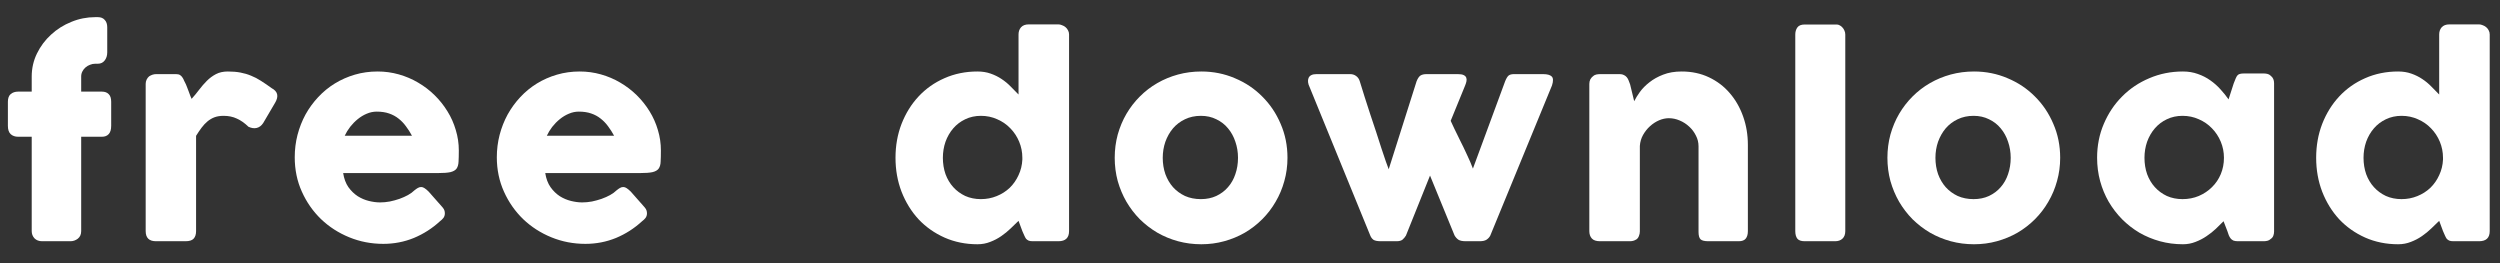
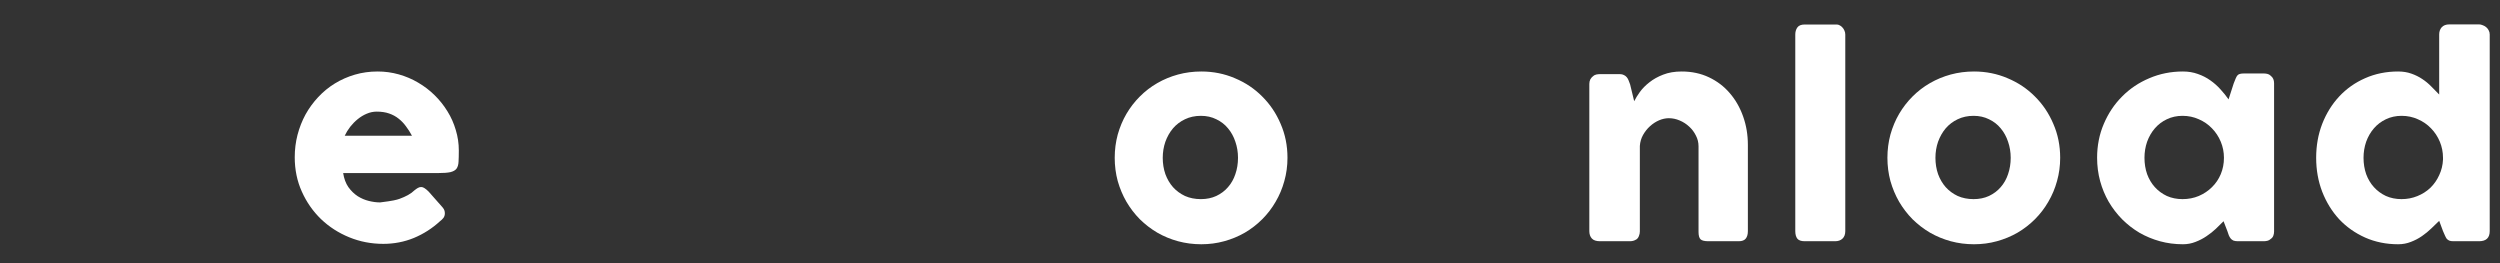
<svg xmlns="http://www.w3.org/2000/svg" width="114" height="12" viewBox="0 0 114 12" fill="none">
  <rect x="0" y="0" width="114" height="12" fill="#333333" stroke="none" />
  <path d="M111.227 10.07C111.119 10.178 110.999 10.294 110.867 10.418C110.739 10.542 110.597 10.658 110.441 10.766C110.285 10.874 110.117 10.962 109.937 11.03C109.757 11.102 109.563 11.138 109.355 11.138C108.811 11.138 108.309 11.036 107.849 10.832C107.393 10.628 106.999 10.35 106.667 9.998C106.339 9.642 106.081 9.224 105.893 8.744C105.709 8.264 105.617 7.748 105.617 7.196C105.617 6.64 105.709 6.124 105.893 5.648C106.081 5.168 106.339 4.752 106.667 4.4C106.999 4.044 107.393 3.766 107.849 3.566C108.309 3.362 108.811 3.26 109.355 3.26C109.575 3.26 109.775 3.292 109.955 3.356C110.139 3.42 110.305 3.502 110.453 3.602C110.605 3.702 110.743 3.816 110.867 3.944C110.995 4.068 111.115 4.19 111.227 4.31V1.568C111.227 1.44 111.265 1.332 111.341 1.244C111.421 1.156 111.539 1.112 111.695 1.112H113.045C113.097 1.112 113.151 1.124 113.207 1.148C113.267 1.168 113.321 1.198 113.369 1.238C113.417 1.278 113.455 1.326 113.483 1.382C113.515 1.438 113.531 1.5 113.531 1.568V10.538C113.531 10.846 113.369 11 113.045 11H111.869C111.789 11 111.727 10.99 111.683 10.97C111.639 10.95 111.601 10.922 111.569 10.886C111.541 10.846 111.515 10.798 111.491 10.742C111.467 10.682 111.437 10.614 111.401 10.538L111.227 10.07ZM107.777 7.196C107.777 7.46 107.817 7.708 107.897 7.94C107.981 8.168 108.099 8.366 108.251 8.534C108.403 8.702 108.585 8.836 108.797 8.936C109.013 9.032 109.251 9.08 109.511 9.08C109.767 9.08 110.007 9.034 110.231 8.942C110.459 8.85 110.657 8.724 110.825 8.564C110.993 8.4 111.127 8.208 111.227 7.988C111.331 7.768 111.389 7.532 111.401 7.28V7.196C111.401 6.94 111.353 6.696 111.257 6.464C111.161 6.232 111.027 6.028 110.855 5.852C110.687 5.676 110.487 5.538 110.255 5.438C110.027 5.334 109.779 5.282 109.511 5.282C109.251 5.282 109.013 5.334 108.797 5.438C108.585 5.538 108.403 5.676 108.251 5.852C108.099 6.028 107.981 6.232 107.897 6.464C107.817 6.696 107.777 6.94 107.777 7.196Z" fill="white" />
  <path d="M103.698 10.556C103.698 10.624 103.686 10.69 103.662 10.754C103.638 10.814 103.598 10.862 103.542 10.898C103.498 10.942 103.446 10.97 103.386 10.982C103.326 10.994 103.274 11 103.23 11H102.048C101.964 11 101.896 10.99 101.844 10.97C101.792 10.946 101.75 10.914 101.718 10.874C101.686 10.834 101.658 10.786 101.634 10.73C101.614 10.67 101.592 10.606 101.568 10.538L101.394 10.088C101.286 10.196 101.168 10.312 101.04 10.436C100.912 10.556 100.77 10.668 100.614 10.772C100.462 10.876 100.296 10.962 100.116 11.03C99.936 11.102 99.744 11.138 99.54 11.138C99.176 11.138 98.826 11.092 98.49 11C98.158 10.908 97.846 10.778 97.554 10.61C97.266 10.438 97.004 10.234 96.768 9.998C96.532 9.758 96.328 9.492 96.156 9.2C95.988 8.908 95.858 8.594 95.766 8.258C95.674 7.918 95.628 7.564 95.628 7.196C95.628 6.64 95.73 6.124 95.934 5.648C96.138 5.168 96.416 4.752 96.768 4.4C97.12 4.044 97.534 3.766 98.01 3.566C98.486 3.362 98.996 3.26 99.54 3.26C99.788 3.26 100.016 3.298 100.224 3.374C100.432 3.446 100.62 3.542 100.788 3.662C100.96 3.782 101.114 3.918 101.25 4.07C101.39 4.222 101.514 4.376 101.622 4.532L101.856 3.806C101.896 3.706 101.928 3.626 101.952 3.566C101.98 3.502 102.008 3.456 102.036 3.428C102.068 3.396 102.106 3.376 102.15 3.368C102.194 3.356 102.256 3.35 102.336 3.35H103.23C103.274 3.35 103.326 3.356 103.386 3.368C103.446 3.38 103.498 3.408 103.542 3.452C103.598 3.496 103.638 3.546 103.662 3.602C103.686 3.658 103.698 3.722 103.698 3.794V10.556ZM97.788 7.196C97.788 7.46 97.828 7.708 97.908 7.94C97.992 8.168 98.11 8.366 98.262 8.534C98.414 8.702 98.596 8.836 98.808 8.936C99.024 9.032 99.262 9.08 99.522 9.08C99.79 9.08 100.038 9.032 100.266 8.936C100.498 8.836 100.698 8.702 100.866 8.534C101.038 8.366 101.172 8.168 101.268 7.94C101.364 7.708 101.412 7.46 101.412 7.196C101.412 6.94 101.364 6.696 101.268 6.464C101.172 6.232 101.038 6.028 100.866 5.852C100.698 5.676 100.498 5.538 100.266 5.438C100.038 5.334 99.79 5.282 99.522 5.282C99.262 5.282 99.024 5.334 98.808 5.438C98.596 5.538 98.414 5.676 98.262 5.852C98.11 6.028 97.992 6.232 97.908 6.464C97.828 6.696 97.788 6.94 97.788 7.196Z" fill="white" />
  <path d="M86.066 7.196C86.066 6.828 86.112 6.474 86.204 6.134C86.3 5.794 86.432 5.48 86.6 5.192C86.772 4.9 86.976 4.636 87.212 4.4C87.452 4.16 87.718 3.956 88.01 3.788C88.302 3.62 88.616 3.49 88.952 3.398C89.292 3.306 89.646 3.26 90.014 3.26C90.558 3.26 91.068 3.362 91.544 3.566C92.024 3.766 92.44 4.044 92.792 4.4C93.148 4.752 93.428 5.168 93.632 5.648C93.84 6.124 93.944 6.64 93.944 7.196C93.944 7.564 93.896 7.918 93.8 8.258C93.708 8.594 93.576 8.908 93.404 9.2C93.236 9.492 93.032 9.758 92.792 9.998C92.556 10.234 92.292 10.438 92 10.61C91.708 10.778 91.394 10.908 91.058 11C90.726 11.092 90.378 11.138 90.014 11.138C89.646 11.138 89.292 11.092 88.952 11C88.616 10.908 88.302 10.778 88.01 10.61C87.718 10.438 87.452 10.234 87.212 9.998C86.976 9.758 86.772 9.492 86.6 9.2C86.432 8.908 86.3 8.594 86.204 8.258C86.112 7.918 86.066 7.564 86.066 7.196ZM88.256 7.196C88.256 7.46 88.296 7.708 88.376 7.94C88.46 8.168 88.576 8.366 88.724 8.534C88.876 8.702 89.058 8.836 89.27 8.936C89.486 9.032 89.728 9.08 89.996 9.08C90.256 9.08 90.49 9.032 90.698 8.936C90.91 8.836 91.088 8.702 91.232 8.534C91.38 8.366 91.492 8.168 91.568 7.94C91.648 7.708 91.688 7.46 91.688 7.196C91.688 6.94 91.648 6.696 91.568 6.464C91.492 6.232 91.38 6.028 91.232 5.852C91.088 5.676 90.91 5.538 90.698 5.438C90.49 5.334 90.256 5.282 89.996 5.282C89.728 5.282 89.486 5.334 89.27 5.438C89.058 5.538 88.876 5.676 88.724 5.852C88.576 6.028 88.46 6.232 88.376 6.464C88.296 6.696 88.256 6.94 88.256 7.196Z" fill="white" />
  <path d="M81.865 1.574C81.865 1.446 81.897 1.338 81.961 1.25C82.025 1.162 82.135 1.118 82.291 1.118H83.761C83.801 1.118 83.843 1.13 83.887 1.154C83.931 1.174 83.971 1.204 84.007 1.244C84.047 1.284 84.079 1.332 84.103 1.388C84.131 1.444 84.145 1.506 84.145 1.574V10.538C84.145 10.69 84.101 10.806 84.013 10.886C83.929 10.962 83.819 11 83.683 11H82.291C82.135 11 82.025 10.962 81.961 10.886C81.897 10.806 81.865 10.69 81.865 10.538V1.574Z" fill="white" />
  <path d="M72.629 3.482C72.681 3.438 72.735 3.41 72.791 3.398C72.851 3.386 72.907 3.38 72.959 3.38H73.865C73.937 3.38 73.999 3.394 74.051 3.422C74.103 3.446 74.147 3.48 74.183 3.524C74.219 3.568 74.247 3.618 74.267 3.674C74.291 3.73 74.313 3.788 74.333 3.848L74.519 4.616C74.579 4.492 74.665 4.352 74.777 4.196C74.893 4.036 75.039 3.888 75.215 3.752C75.391 3.612 75.599 3.496 75.839 3.404C76.083 3.308 76.365 3.26 76.685 3.26C77.141 3.26 77.555 3.348 77.927 3.524C78.299 3.7 78.615 3.94 78.875 4.244C79.139 4.548 79.343 4.904 79.487 5.312C79.631 5.716 79.703 6.148 79.703 6.608V10.538C79.703 10.69 79.669 10.806 79.601 10.886C79.537 10.962 79.433 11 79.289 11H77.903C77.731 11 77.613 10.972 77.549 10.916C77.485 10.856 77.453 10.742 77.453 10.574V6.668C77.453 6.496 77.413 6.334 77.333 6.182C77.257 6.026 77.155 5.89 77.027 5.774C76.899 5.654 76.753 5.56 76.589 5.492C76.429 5.424 76.265 5.39 76.097 5.39C75.953 5.39 75.805 5.422 75.653 5.486C75.505 5.55 75.367 5.64 75.239 5.756C75.115 5.868 75.009 6.002 74.921 6.158C74.837 6.31 74.789 6.476 74.777 6.656V10.556C74.777 10.624 74.763 10.692 74.735 10.76C74.711 10.828 74.673 10.88 74.621 10.916C74.569 10.948 74.519 10.97 74.471 10.982C74.427 10.994 74.375 11 74.315 11H72.959C72.787 11 72.663 10.958 72.587 10.874C72.511 10.79 72.473 10.678 72.473 10.538V3.824C72.473 3.748 72.489 3.678 72.521 3.614C72.557 3.55 72.605 3.5 72.665 3.464L72.629 3.482Z" fill="white" />
-   <path d="M59.719 3.974C59.639 3.81 59.623 3.67 59.671 3.554C59.723 3.438 59.843 3.38 60.031 3.38H61.567C61.671 3.38 61.761 3.408 61.837 3.464C61.917 3.52 61.973 3.6 62.005 3.704C62.073 3.916 62.147 4.154 62.227 4.418C62.311 4.678 62.397 4.944 62.485 5.216C62.577 5.488 62.667 5.758 62.755 6.026C62.843 6.294 62.923 6.542 62.995 6.77C63.071 6.994 63.137 7.19 63.193 7.358C63.253 7.526 63.297 7.646 63.325 7.718L64.597 3.704C64.649 3.576 64.707 3.49 64.771 3.446C64.839 3.402 64.933 3.38 65.053 3.38H66.475C66.591 3.38 66.679 3.394 66.739 3.422C66.799 3.45 66.839 3.488 66.859 3.536C66.879 3.584 66.883 3.64 66.871 3.704C66.859 3.764 66.839 3.828 66.811 3.896L66.151 5.51C66.179 5.578 66.233 5.694 66.313 5.858C66.393 6.018 66.483 6.202 66.583 6.41C66.687 6.614 66.791 6.83 66.895 7.058C67.003 7.282 67.093 7.492 67.165 7.688L68.635 3.704C68.687 3.576 68.739 3.49 68.791 3.446C68.847 3.402 68.929 3.38 69.037 3.38H70.363C70.555 3.38 70.687 3.416 70.759 3.488C70.831 3.56 70.835 3.696 70.771 3.896L67.957 10.742C67.921 10.814 67.865 10.876 67.789 10.928C67.717 10.976 67.611 11 67.471 11H66.841C66.685 11 66.571 10.976 66.499 10.928C66.427 10.876 66.369 10.81 66.325 10.73L65.209 8.006L64.111 10.742C64.067 10.814 64.015 10.876 63.955 10.928C63.895 10.976 63.805 11 63.685 11H62.971C62.811 11 62.697 10.978 62.629 10.934C62.565 10.886 62.517 10.822 62.485 10.742L59.719 3.974Z" fill="white" />
  <path d="M50.831 7.196C50.831 6.828 50.877 6.474 50.969 6.134C51.065 5.794 51.197 5.48 51.365 5.192C51.537 4.9 51.741 4.636 51.977 4.4C52.217 4.16 52.483 3.956 52.775 3.788C53.067 3.62 53.381 3.49 53.717 3.398C54.057 3.306 54.411 3.26 54.779 3.26C55.323 3.26 55.833 3.362 56.309 3.566C56.789 3.766 57.205 4.044 57.557 4.4C57.913 4.752 58.193 5.168 58.397 5.648C58.605 6.124 58.709 6.64 58.709 7.196C58.709 7.564 58.661 7.918 58.565 8.258C58.473 8.594 58.341 8.908 58.169 9.2C58.001 9.492 57.797 9.758 57.557 9.998C57.321 10.234 57.057 10.438 56.765 10.61C56.473 10.778 56.159 10.908 55.823 11C55.491 11.092 55.143 11.138 54.779 11.138C54.411 11.138 54.057 11.092 53.717 11C53.381 10.908 53.067 10.778 52.775 10.61C52.483 10.438 52.217 10.234 51.977 9.998C51.741 9.758 51.537 9.492 51.365 9.2C51.197 8.908 51.065 8.594 50.969 8.258C50.877 7.918 50.831 7.564 50.831 7.196ZM53.021 7.196C53.021 7.46 53.061 7.708 53.141 7.94C53.225 8.168 53.341 8.366 53.489 8.534C53.641 8.702 53.823 8.836 54.035 8.936C54.251 9.032 54.493 9.08 54.761 9.08C55.021 9.08 55.255 9.032 55.463 8.936C55.675 8.836 55.853 8.702 55.997 8.534C56.145 8.366 56.257 8.168 56.333 7.94C56.413 7.708 56.453 7.46 56.453 7.196C56.453 6.94 56.413 6.696 56.333 6.464C56.257 6.232 56.145 6.028 55.997 5.852C55.853 5.676 55.675 5.538 55.463 5.438C55.255 5.334 55.021 5.282 54.761 5.282C54.493 5.282 54.251 5.334 54.035 5.438C53.823 5.538 53.641 5.676 53.489 5.852C53.341 6.028 53.225 6.232 53.141 6.464C53.061 6.696 53.021 6.94 53.021 7.196Z" fill="white" />
-   <path d="M46.445 10.07C46.337 10.178 46.217 10.294 46.085 10.418C45.957 10.542 45.815 10.658 45.659 10.766C45.503 10.874 45.335 10.962 45.155 11.03C44.975 11.102 44.781 11.138 44.573 11.138C44.029 11.138 43.527 11.036 43.067 10.832C42.611 10.628 42.217 10.35 41.885 9.998C41.557 9.642 41.299 9.224 41.111 8.744C40.927 8.264 40.835 7.748 40.835 7.196C40.835 6.64 40.927 6.124 41.111 5.648C41.299 5.168 41.557 4.752 41.885 4.4C42.217 4.044 42.611 3.766 43.067 3.566C43.527 3.362 44.029 3.26 44.573 3.26C44.793 3.26 44.993 3.292 45.173 3.356C45.357 3.42 45.523 3.502 45.671 3.602C45.823 3.702 45.961 3.816 46.085 3.944C46.213 4.068 46.333 4.19 46.445 4.31V1.568C46.445 1.44 46.483 1.332 46.559 1.244C46.639 1.156 46.757 1.112 46.913 1.112H48.263C48.315 1.112 48.369 1.124 48.425 1.148C48.485 1.168 48.539 1.198 48.587 1.238C48.635 1.278 48.673 1.326 48.701 1.382C48.733 1.438 48.749 1.5 48.749 1.568V10.538C48.749 10.846 48.587 11 48.263 11H47.087C47.007 11 46.945 10.99 46.901 10.97C46.857 10.95 46.819 10.922 46.787 10.886C46.759 10.846 46.733 10.798 46.709 10.742C46.685 10.682 46.655 10.614 46.619 10.538L46.445 10.07ZM42.995 7.196C42.995 7.46 43.035 7.708 43.115 7.94C43.199 8.168 43.317 8.366 43.469 8.534C43.621 8.702 43.803 8.836 44.015 8.936C44.231 9.032 44.469 9.08 44.729 9.08C44.985 9.08 45.225 9.034 45.449 8.942C45.677 8.85 45.875 8.724 46.043 8.564C46.211 8.4 46.345 8.208 46.445 7.988C46.549 7.768 46.607 7.532 46.619 7.28V7.196C46.619 6.94 46.571 6.696 46.475 6.464C46.379 6.232 46.245 6.028 46.073 5.852C45.905 5.676 45.705 5.538 45.473 5.438C45.245 5.334 44.997 5.282 44.729 5.282C44.469 5.282 44.231 5.334 44.015 5.438C43.803 5.538 43.621 5.676 43.469 5.852C43.317 6.028 43.199 6.232 43.115 6.464C43.035 6.696 42.995 6.94 42.995 7.196Z" fill="white" />
-   <path d="M29.279 10.088C28.927 10.412 28.532 10.666 28.091 10.85C27.651 11.03 27.186 11.12 26.694 11.12C26.145 11.12 25.628 11.02 25.14 10.82C24.651 10.62 24.224 10.344 23.855 9.992C23.488 9.636 23.195 9.218 22.98 8.738C22.764 8.258 22.655 7.736 22.655 7.172C22.655 6.82 22.698 6.48 22.782 6.152C22.869 5.82 22.991 5.51 23.148 5.222C23.308 4.934 23.5 4.67 23.724 4.43C23.951 4.186 24.206 3.978 24.485 3.806C24.765 3.634 25.07 3.5 25.398 3.404C25.726 3.308 26.072 3.26 26.436 3.26C26.767 3.26 27.09 3.304 27.401 3.392C27.713 3.48 28.006 3.604 28.277 3.764C28.553 3.924 28.805 4.116 29.034 4.34C29.262 4.564 29.457 4.81 29.622 5.078C29.785 5.342 29.912 5.626 30 5.93C30.091 6.23 30.137 6.54 30.137 6.86C30.137 7.068 30.134 7.238 30.125 7.37C30.122 7.502 30.091 7.608 30.035 7.688C29.98 7.764 29.886 7.818 29.753 7.85C29.625 7.878 29.436 7.892 29.183 7.892H24.863C24.904 8.148 24.983 8.362 25.104 8.534C25.227 8.706 25.369 8.844 25.529 8.948C25.689 9.048 25.86 9.12 26.04 9.164C26.22 9.208 26.39 9.23 26.549 9.23C26.694 9.23 26.841 9.216 26.994 9.188C27.145 9.156 27.291 9.116 27.431 9.068C27.576 9.016 27.706 8.958 27.822 8.894C27.942 8.826 28.038 8.756 28.11 8.684C28.174 8.632 28.227 8.594 28.271 8.57C28.32 8.542 28.369 8.528 28.422 8.528C28.474 8.528 28.526 8.546 28.578 8.582C28.634 8.618 28.695 8.67 28.764 8.738L29.399 9.458C29.444 9.51 29.471 9.558 29.483 9.602C29.495 9.642 29.502 9.684 29.502 9.728C29.502 9.808 29.48 9.878 29.436 9.938C29.392 9.994 29.34 10.044 29.279 10.088ZM26.393 5.09C26.238 5.09 26.085 5.122 25.938 5.186C25.794 5.246 25.657 5.328 25.529 5.432C25.401 5.536 25.285 5.654 25.181 5.786C25.081 5.918 25 6.052 24.936 6.188H28.002C27.918 6.032 27.826 5.888 27.726 5.756C27.63 5.624 27.517 5.508 27.39 5.408C27.265 5.308 27.122 5.23 26.957 5.174C26.797 5.118 26.61 5.09 26.393 5.09Z" fill="white" />
-   <path d="M20.064 10.088C19.712 10.412 19.316 10.666 18.875 10.85C18.436 11.03 17.97 11.12 17.477 11.12C16.93 11.12 16.412 11.02 15.924 10.82C15.435 10.62 15.008 10.344 14.639 9.992C14.271 9.636 13.979 9.218 13.764 8.738C13.547 8.258 13.44 7.736 13.44 7.172C13.44 6.82 13.482 6.48 13.566 6.152C13.653 5.82 13.775 5.51 13.931 5.222C14.091 4.934 14.284 4.67 14.508 4.43C14.736 4.186 14.989 3.978 15.27 3.806C15.55 3.634 15.854 3.5 16.181 3.404C16.509 3.308 16.855 3.26 17.22 3.26C17.552 3.26 17.873 3.304 18.186 3.392C18.497 3.48 18.79 3.604 19.061 3.764C19.337 3.924 19.59 4.116 19.817 4.34C20.046 4.564 20.241 4.81 20.405 5.078C20.57 5.342 20.695 5.626 20.784 5.93C20.875 6.23 20.922 6.54 20.922 6.86C20.922 7.068 20.918 7.238 20.91 7.37C20.905 7.502 20.875 7.608 20.82 7.688C20.764 7.764 20.669 7.818 20.538 7.85C20.41 7.878 20.22 7.892 19.968 7.892H15.648C15.688 8.148 15.768 8.362 15.887 8.534C16.012 8.706 16.154 8.844 16.314 8.948C16.474 9.048 16.643 9.12 16.823 9.164C17.003 9.208 17.174 9.23 17.334 9.23C17.477 9.23 17.625 9.216 17.777 9.188C17.93 9.156 18.076 9.116 18.215 9.068C18.36 9.016 18.489 8.958 18.605 8.894C18.726 8.826 18.822 8.756 18.893 8.684C18.957 8.632 19.012 8.594 19.055 8.57C19.104 8.542 19.154 8.528 19.206 8.528C19.258 8.528 19.309 8.546 19.361 8.582C19.418 8.618 19.48 8.67 19.547 8.738L20.183 9.458C20.227 9.51 20.256 9.558 20.267 9.602C20.279 9.642 20.285 9.684 20.285 9.728C20.285 9.808 20.264 9.878 20.22 9.938C20.175 9.994 20.123 10.044 20.064 10.088ZM17.177 5.09C17.021 5.09 16.869 5.122 16.721 5.186C16.578 5.246 16.442 5.328 16.314 5.432C16.186 5.536 16.07 5.654 15.966 5.786C15.866 5.918 15.784 6.052 15.72 6.188H18.785C18.701 6.032 18.61 5.888 18.509 5.756C18.413 5.624 18.302 5.508 18.174 5.408C18.049 5.308 17.905 5.23 17.741 5.174C17.581 5.118 17.393 5.09 17.177 5.09Z" fill="white" />
-   <path d="M6.643 3.824C6.643 3.756 6.657 3.692 6.685 3.632C6.717 3.568 6.755 3.518 6.799 3.482C6.903 3.414 7.011 3.38 7.123 3.38H8.029C8.105 3.38 8.165 3.394 8.209 3.422C8.253 3.45 8.289 3.486 8.317 3.53C8.349 3.574 8.375 3.624 8.395 3.68C8.419 3.736 8.447 3.792 8.479 3.848C8.487 3.864 8.503 3.904 8.527 3.968C8.551 4.028 8.577 4.096 8.605 4.172C8.633 4.244 8.659 4.314 8.683 4.382C8.711 4.446 8.729 4.488 8.737 4.508C8.857 4.376 8.971 4.238 9.079 4.094C9.191 3.946 9.309 3.81 9.433 3.686C9.557 3.562 9.695 3.46 9.847 3.38C9.999 3.3 10.179 3.26 10.387 3.26C10.603 3.26 10.795 3.276 10.963 3.308C11.135 3.34 11.297 3.388 11.449 3.452C11.601 3.512 11.751 3.59 11.899 3.686C12.051 3.782 12.215 3.894 12.391 4.022C12.667 4.17 12.719 4.39 12.547 4.682L12.001 5.612C11.921 5.732 11.823 5.806 11.707 5.834C11.591 5.862 11.465 5.844 11.329 5.78C11.157 5.612 10.981 5.488 10.801 5.408C10.625 5.324 10.423 5.282 10.195 5.282C10.039 5.282 9.901 5.304 9.781 5.348C9.665 5.392 9.559 5.454 9.463 5.534C9.367 5.614 9.277 5.71 9.193 5.822C9.109 5.934 9.025 6.058 8.941 6.194V10.538C8.941 10.69 8.903 10.806 8.827 10.886C8.755 10.962 8.633 11 8.461 11H7.111C6.799 11 6.643 10.846 6.643 10.538V3.824Z" fill="white" />
-   <path d="M1.446 3.488C1.446 3.116 1.526 2.766 1.686 2.438C1.846 2.11 2.06 1.824 2.328 1.58C2.596 1.332 2.904 1.138 3.252 0.998C3.6 0.854 3.964 0.782 4.344 0.782H4.464C4.6 0.782 4.704 0.824 4.776 0.908C4.852 0.988 4.89 1.1 4.89 1.244V2.39C4.89 2.538 4.85 2.662 4.77 2.762C4.694 2.858 4.592 2.906 4.464 2.906H4.344C4.26 2.906 4.18 2.922 4.104 2.954C4.028 2.982 3.96 3.022 3.9 3.074C3.84 3.126 3.792 3.188 3.756 3.26C3.72 3.328 3.702 3.404 3.702 3.488V4.178H4.644C4.78 4.178 4.884 4.216 4.956 4.292C5.032 4.364 5.07 4.48 5.07 4.64V5.738C5.07 5.91 5.032 6.036 4.956 6.116C4.884 6.196 4.78 6.236 4.644 6.236H3.702V10.538C3.702 10.69 3.65 10.806 3.546 10.886C3.446 10.962 3.336 11 3.216 11H1.92C1.776 11 1.66 10.956 1.572 10.868C1.488 10.776 1.446 10.666 1.446 10.538V6.236H0.828C0.688 6.236 0.574 6.196 0.486 6.116C0.402 6.036 0.36 5.91 0.36 5.738V4.64C0.36 4.48 0.402 4.364 0.486 4.292C0.574 4.216 0.688 4.178 0.828 4.178H1.446V3.488Z" fill="white" />
+   <path d="M20.064 10.088C19.712 10.412 19.316 10.666 18.875 10.85C18.436 11.03 17.97 11.12 17.477 11.12C16.93 11.12 16.412 11.02 15.924 10.82C15.435 10.62 15.008 10.344 14.639 9.992C14.271 9.636 13.979 9.218 13.764 8.738C13.547 8.258 13.44 7.736 13.44 7.172C13.44 6.82 13.482 6.48 13.566 6.152C13.653 5.82 13.775 5.51 13.931 5.222C14.091 4.934 14.284 4.67 14.508 4.43C14.736 4.186 14.989 3.978 15.27 3.806C15.55 3.634 15.854 3.5 16.181 3.404C16.509 3.308 16.855 3.26 17.22 3.26C17.552 3.26 17.873 3.304 18.186 3.392C18.497 3.48 18.79 3.604 19.061 3.764C19.337 3.924 19.59 4.116 19.817 4.34C20.046 4.564 20.241 4.81 20.405 5.078C20.57 5.342 20.695 5.626 20.784 5.93C20.875 6.23 20.922 6.54 20.922 6.86C20.922 7.068 20.918 7.238 20.91 7.37C20.905 7.502 20.875 7.608 20.82 7.688C20.764 7.764 20.669 7.818 20.538 7.85C20.41 7.878 20.22 7.892 19.968 7.892H15.648C15.688 8.148 15.768 8.362 15.887 8.534C16.012 8.706 16.154 8.844 16.314 8.948C16.474 9.048 16.643 9.12 16.823 9.164C17.003 9.208 17.174 9.23 17.334 9.23C17.93 9.156 18.076 9.116 18.215 9.068C18.36 9.016 18.489 8.958 18.605 8.894C18.726 8.826 18.822 8.756 18.893 8.684C18.957 8.632 19.012 8.594 19.055 8.57C19.104 8.542 19.154 8.528 19.206 8.528C19.258 8.528 19.309 8.546 19.361 8.582C19.418 8.618 19.48 8.67 19.547 8.738L20.183 9.458C20.227 9.51 20.256 9.558 20.267 9.602C20.279 9.642 20.285 9.684 20.285 9.728C20.285 9.808 20.264 9.878 20.22 9.938C20.175 9.994 20.123 10.044 20.064 10.088ZM17.177 5.09C17.021 5.09 16.869 5.122 16.721 5.186C16.578 5.246 16.442 5.328 16.314 5.432C16.186 5.536 16.07 5.654 15.966 5.786C15.866 5.918 15.784 6.052 15.72 6.188H18.785C18.701 6.032 18.61 5.888 18.509 5.756C18.413 5.624 18.302 5.508 18.174 5.408C18.049 5.308 17.905 5.23 17.741 5.174C17.581 5.118 17.393 5.09 17.177 5.09Z" fill="white" />
</svg>